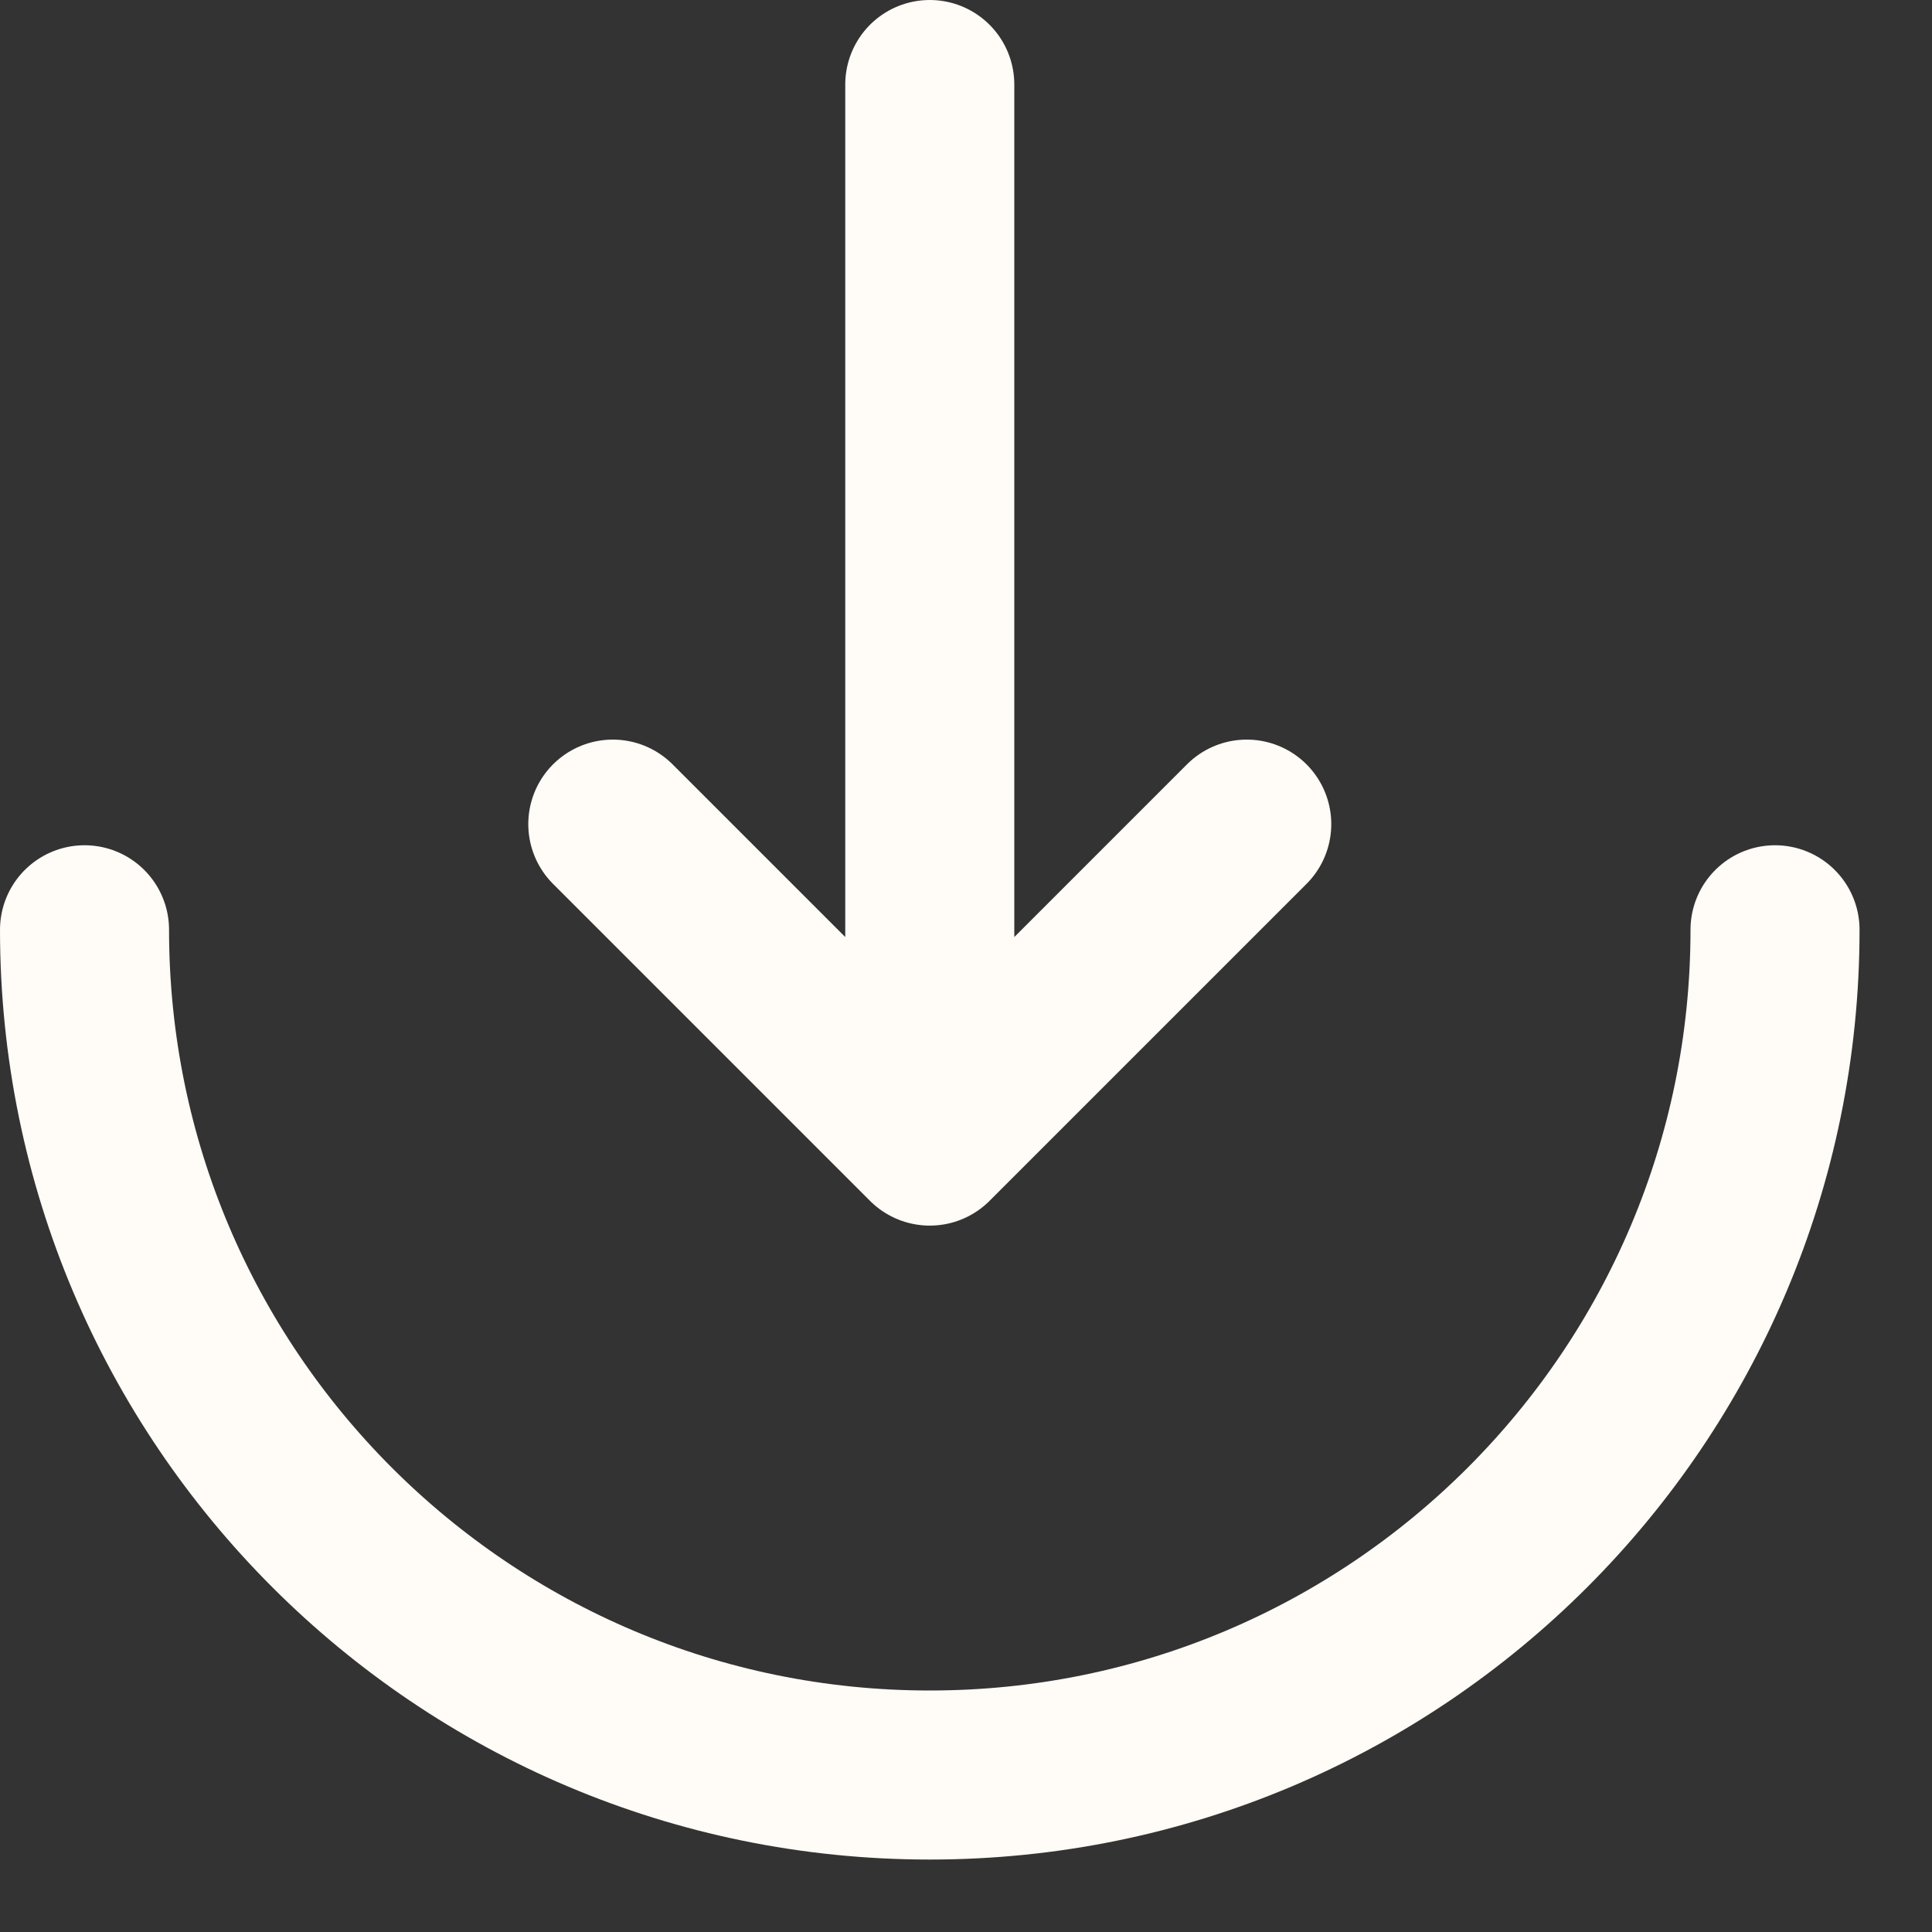
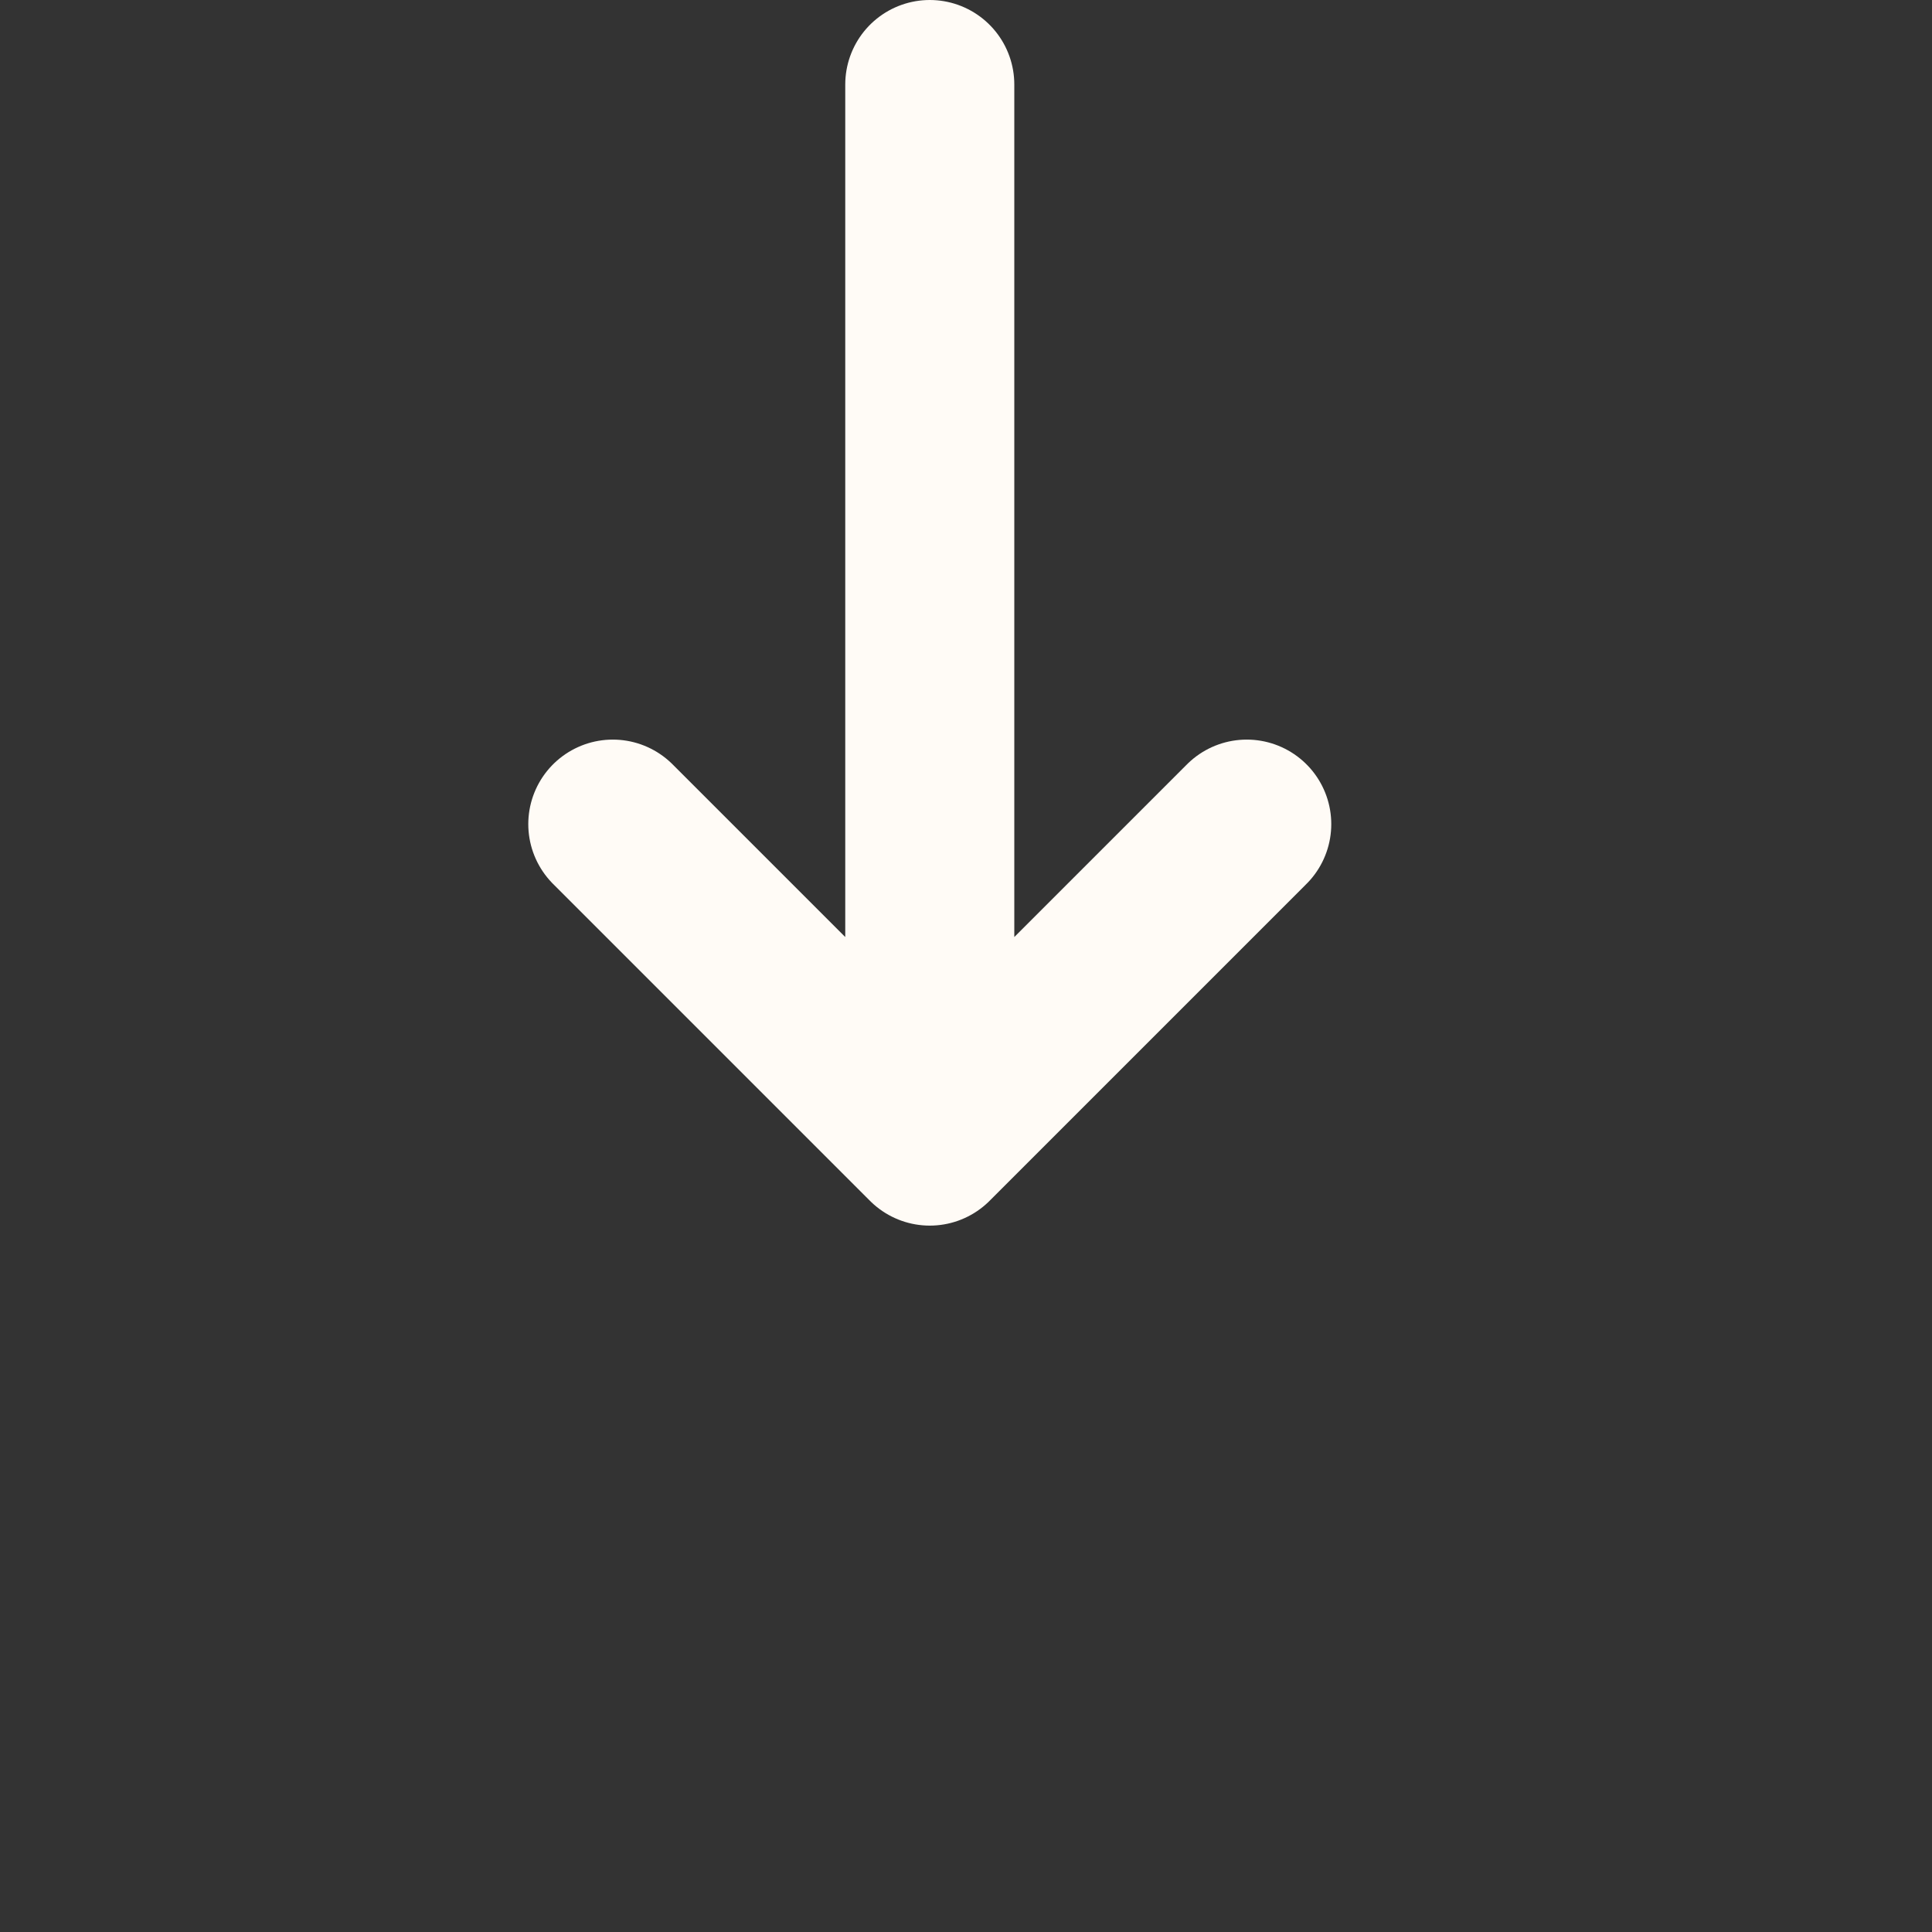
<svg xmlns="http://www.w3.org/2000/svg" width="16" height="16" viewBox="0 0 16 16" fill="none">
  <rect x="0" y="0" width="16" height="16" fill="#333333" stroke="none" />
-   <path d="M0.7 7.7C0.7 11.566 3.834 14.7 7.7 14.7C11.566 14.7 14.7 11.566 14.7 7.7" stroke="#FFFBF6" stroke-width="1.4" stroke-linecap="round" />
  <path d="M7.7 0.7V9.45M7.7 9.45L10.325 6.825M7.7 9.45L5.075 6.825" stroke="#FFFBF6" stroke-width="1.4" stroke-linecap="round" stroke-linejoin="round" />
</svg>